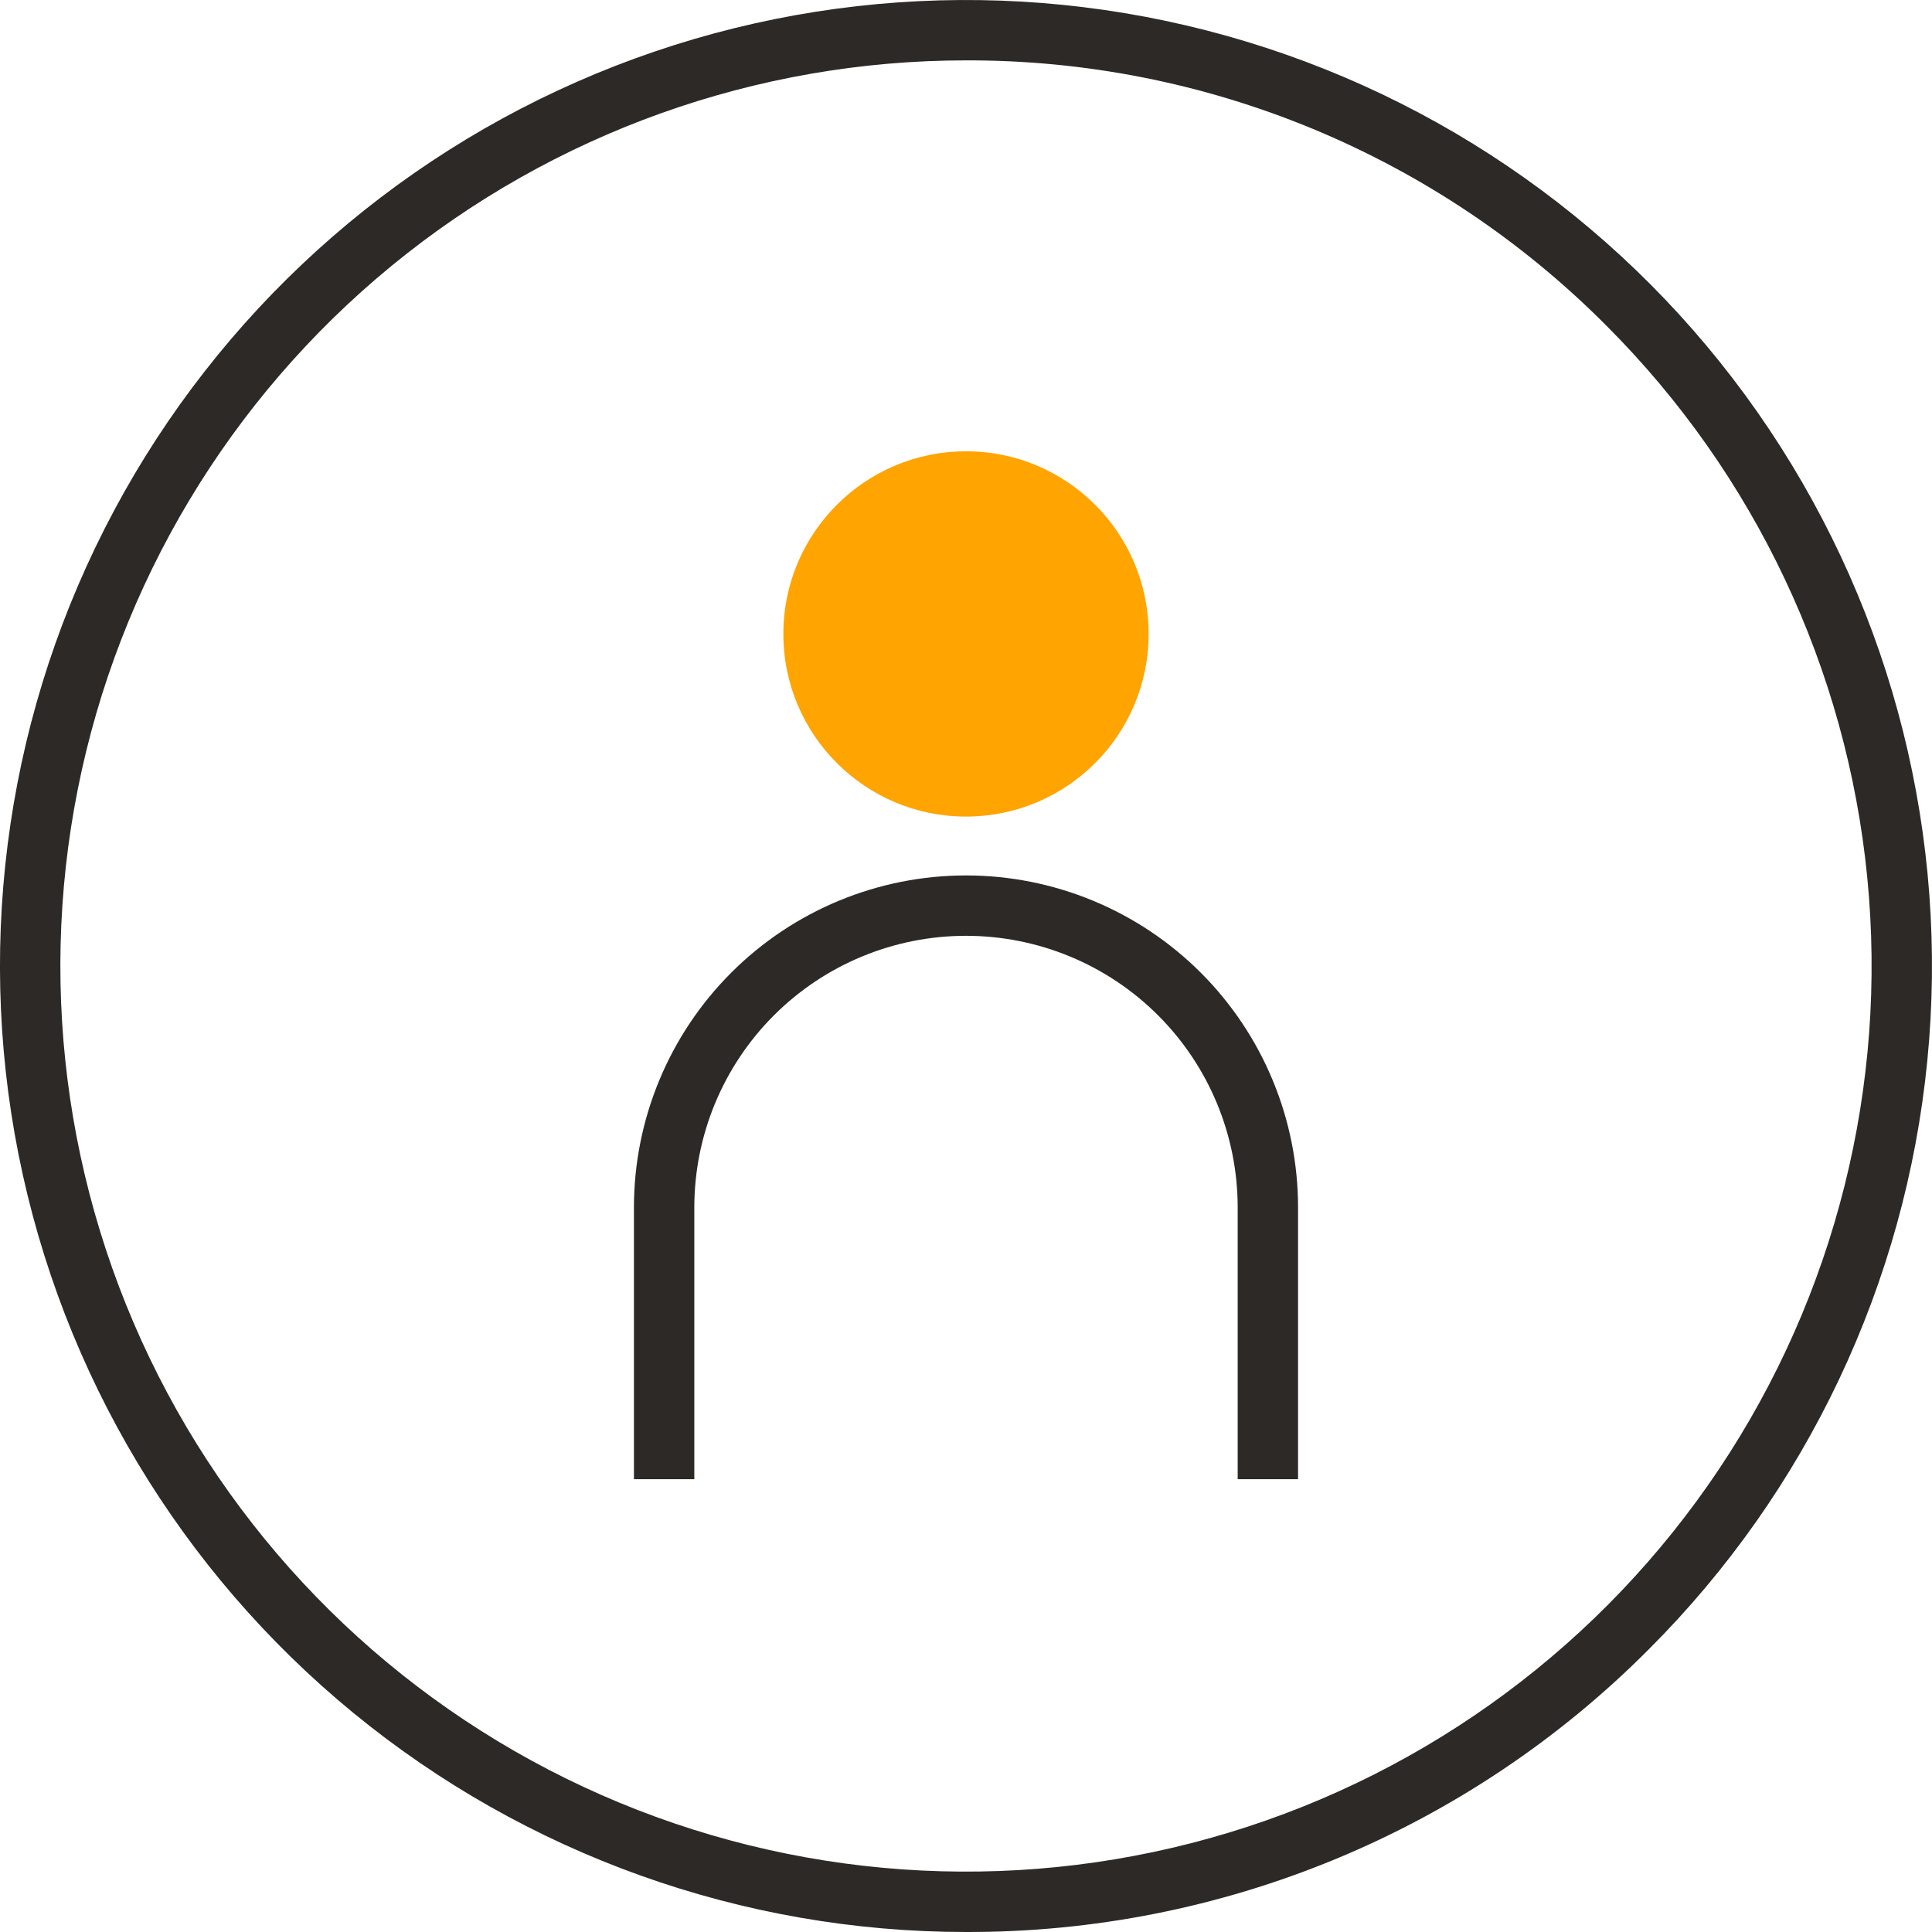
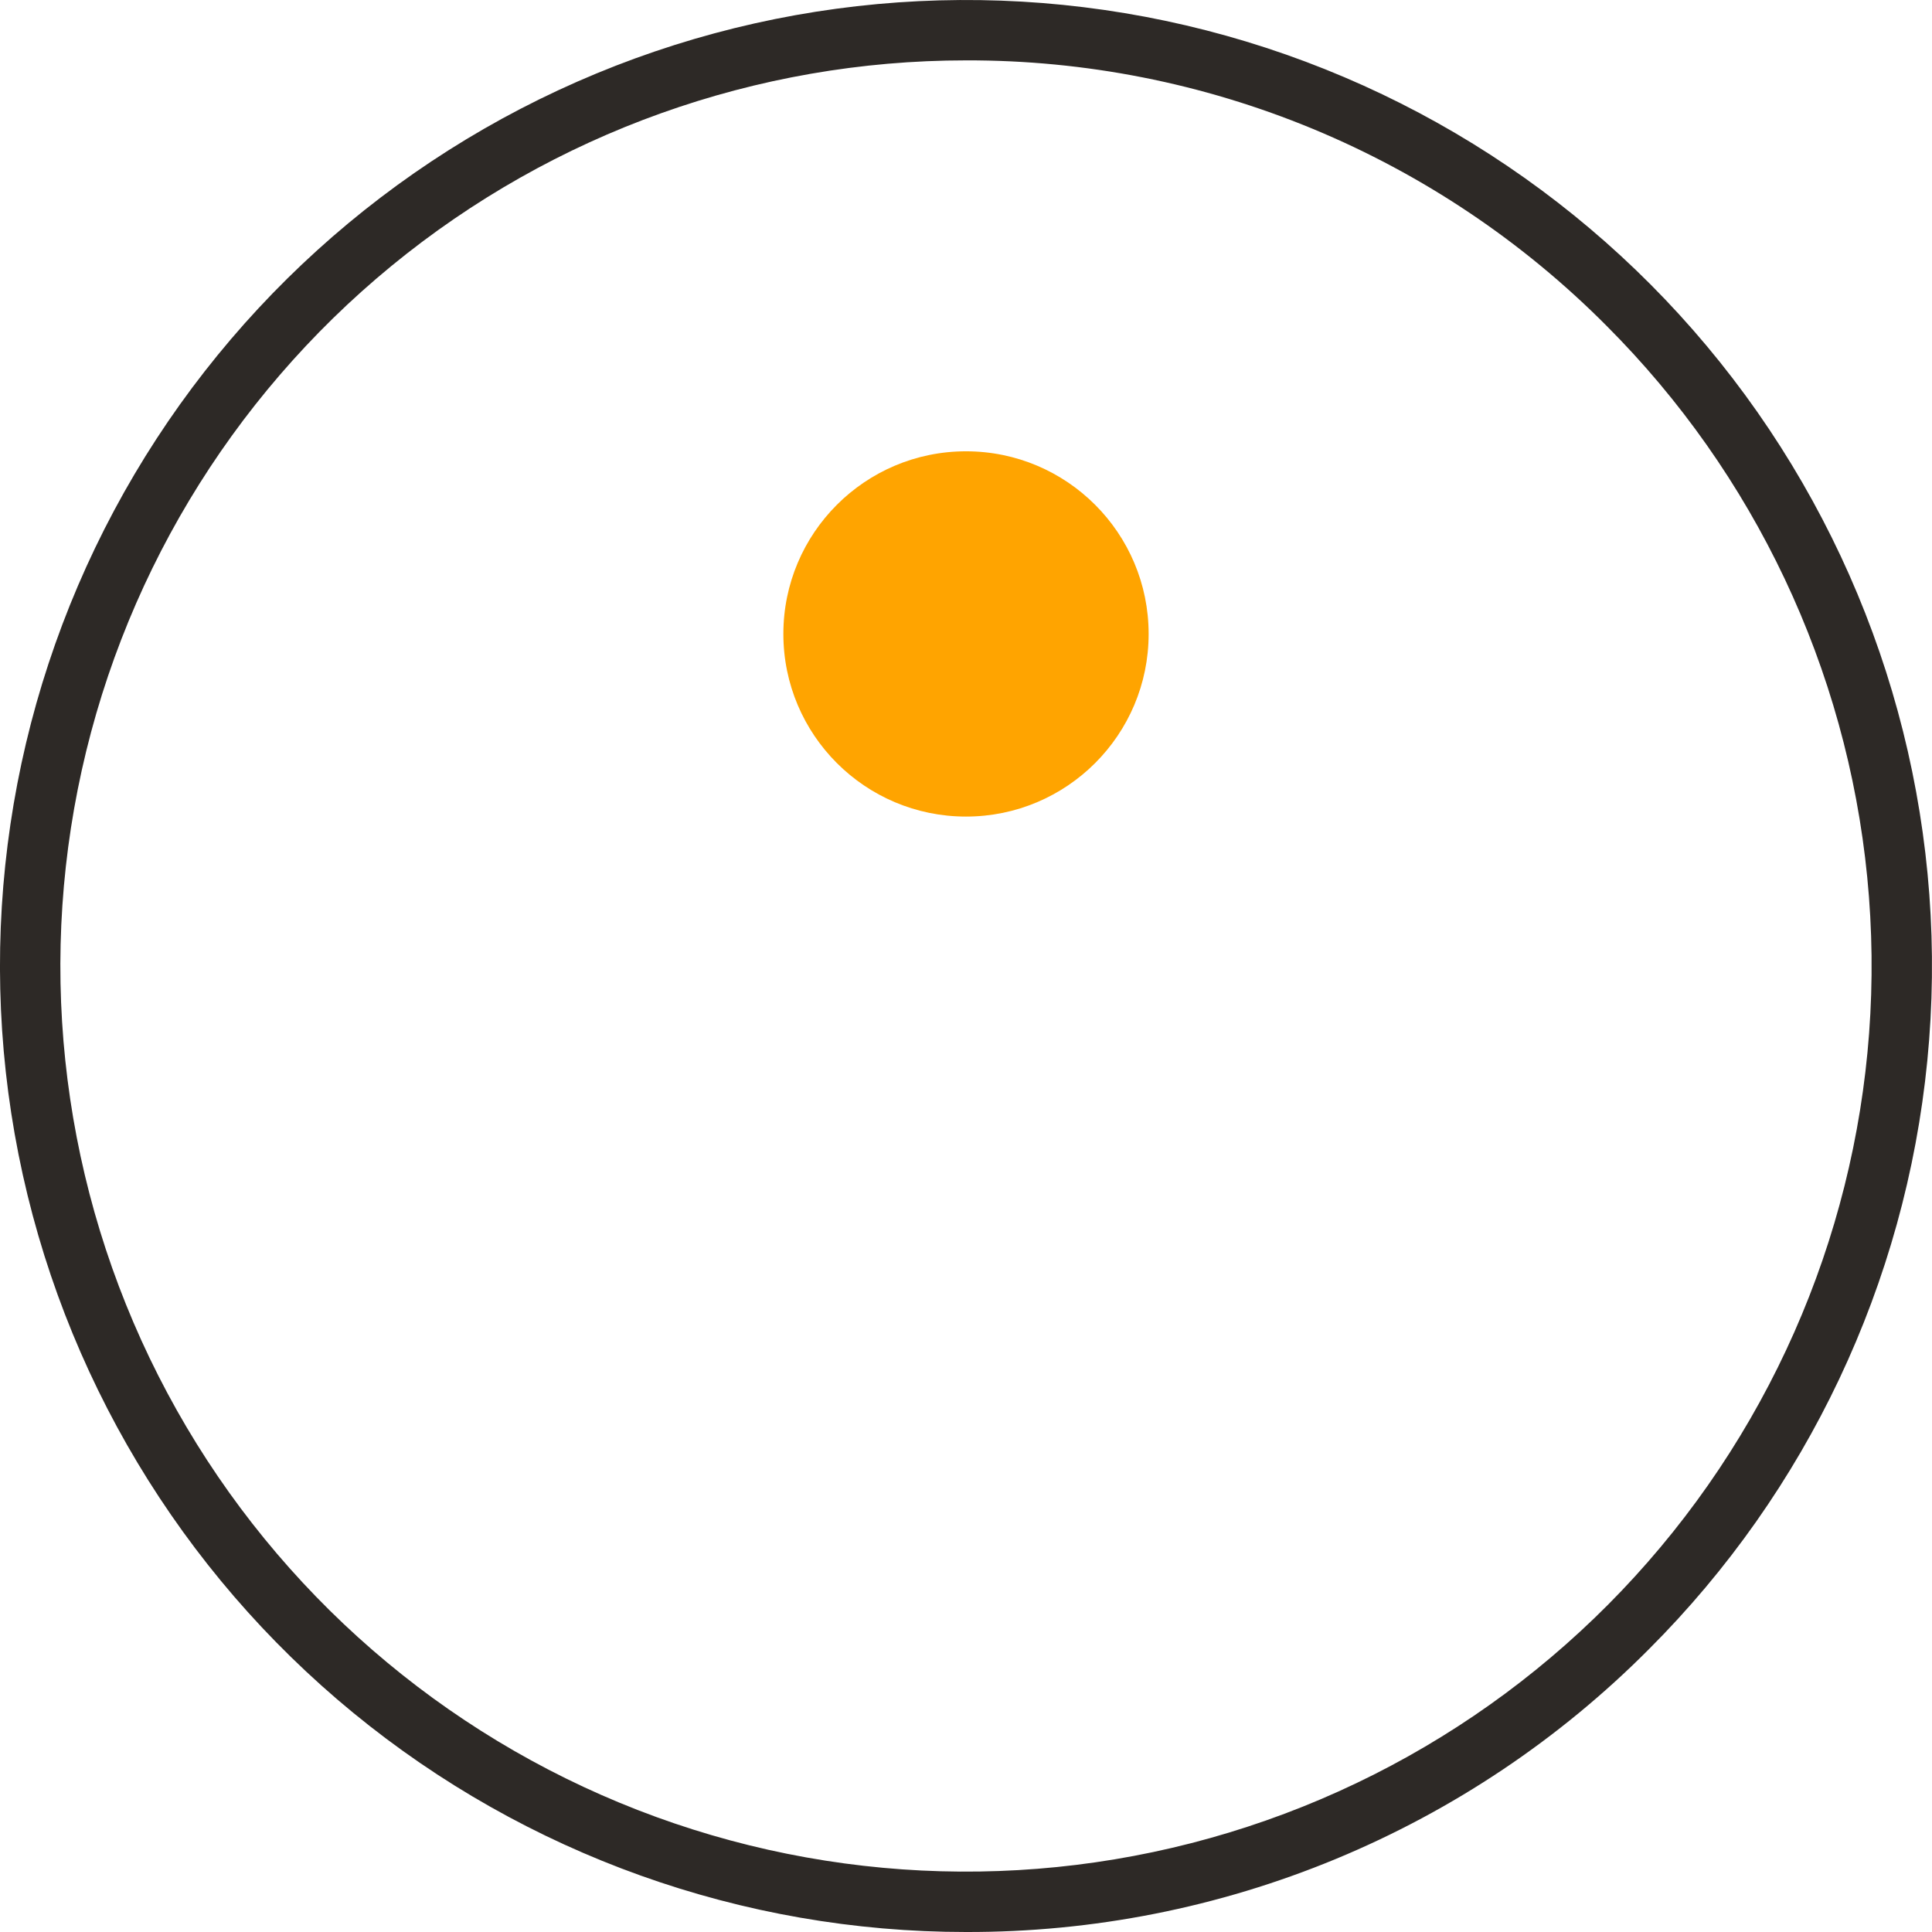
<svg xmlns="http://www.w3.org/2000/svg" width="64" height="64" viewBox="0 0 64 64" fill="none">
  <g clip-path="url(#clip0_3209_15401)">
    <path d="M32 27.05C35.341 27.05 38.05 24.341 38.05 21C38.05 17.659 35.341 14.95 32 14.95C28.659 14.95 25.95 17.659 25.95 21C25.95 24.341 28.659 27.05 32 27.05Z" fill="#FFA400" />
    <path d="M32 64C24.597 64 17.422 61.433 11.699 56.737C5.976 52.04 2.059 45.505 0.614 38.244C-0.83 30.983 0.288 23.445 3.777 16.916C7.267 10.387 12.913 5.269 19.753 2.436C26.592 -0.397 34.203 -0.771 41.288 1.378C48.372 3.527 54.493 8.066 58.606 14.221C62.719 20.377 64.571 27.768 63.845 35.136C63.12 42.504 59.862 49.392 54.627 54.627C51.663 57.608 48.136 59.971 44.252 61.58C40.368 63.189 36.204 64.011 32 64ZM32 2C25.059 2 18.333 4.406 12.968 8.809C7.603 13.213 3.93 19.34 2.576 26.147C1.222 32.954 2.27 40.02 5.542 46.142C8.814 52.263 14.107 57.06 20.519 59.716C26.931 62.372 34.066 62.723 40.708 60.708C47.35 58.694 53.087 54.438 56.944 48.667C60.8 42.897 62.535 35.967 61.855 29.06C61.175 22.152 58.121 15.695 53.213 10.787C50.434 7.992 47.128 5.777 43.487 4.268C39.846 2.76 35.941 1.989 32 2Z" fill="#2D2926" />
-     <path d="M43 49H41V40C41 37.613 40.052 35.324 38.364 33.636C36.676 31.948 34.387 31 32 31C29.613 31 27.324 31.948 25.636 33.636C23.948 35.324 23 37.613 23 40V49H21V40C21 37.083 22.159 34.285 24.222 32.222C26.285 30.159 29.083 29 32 29C34.917 29 37.715 30.159 39.778 32.222C41.841 34.285 43 37.083 43 40V49Z" fill="#2D2926" />
  </g>
  <defs>
    <clipPath id="clip0_3209_15401">
      <rect width="64" height="64" fill="white" />
    </clipPath>
  </defs>
</svg>